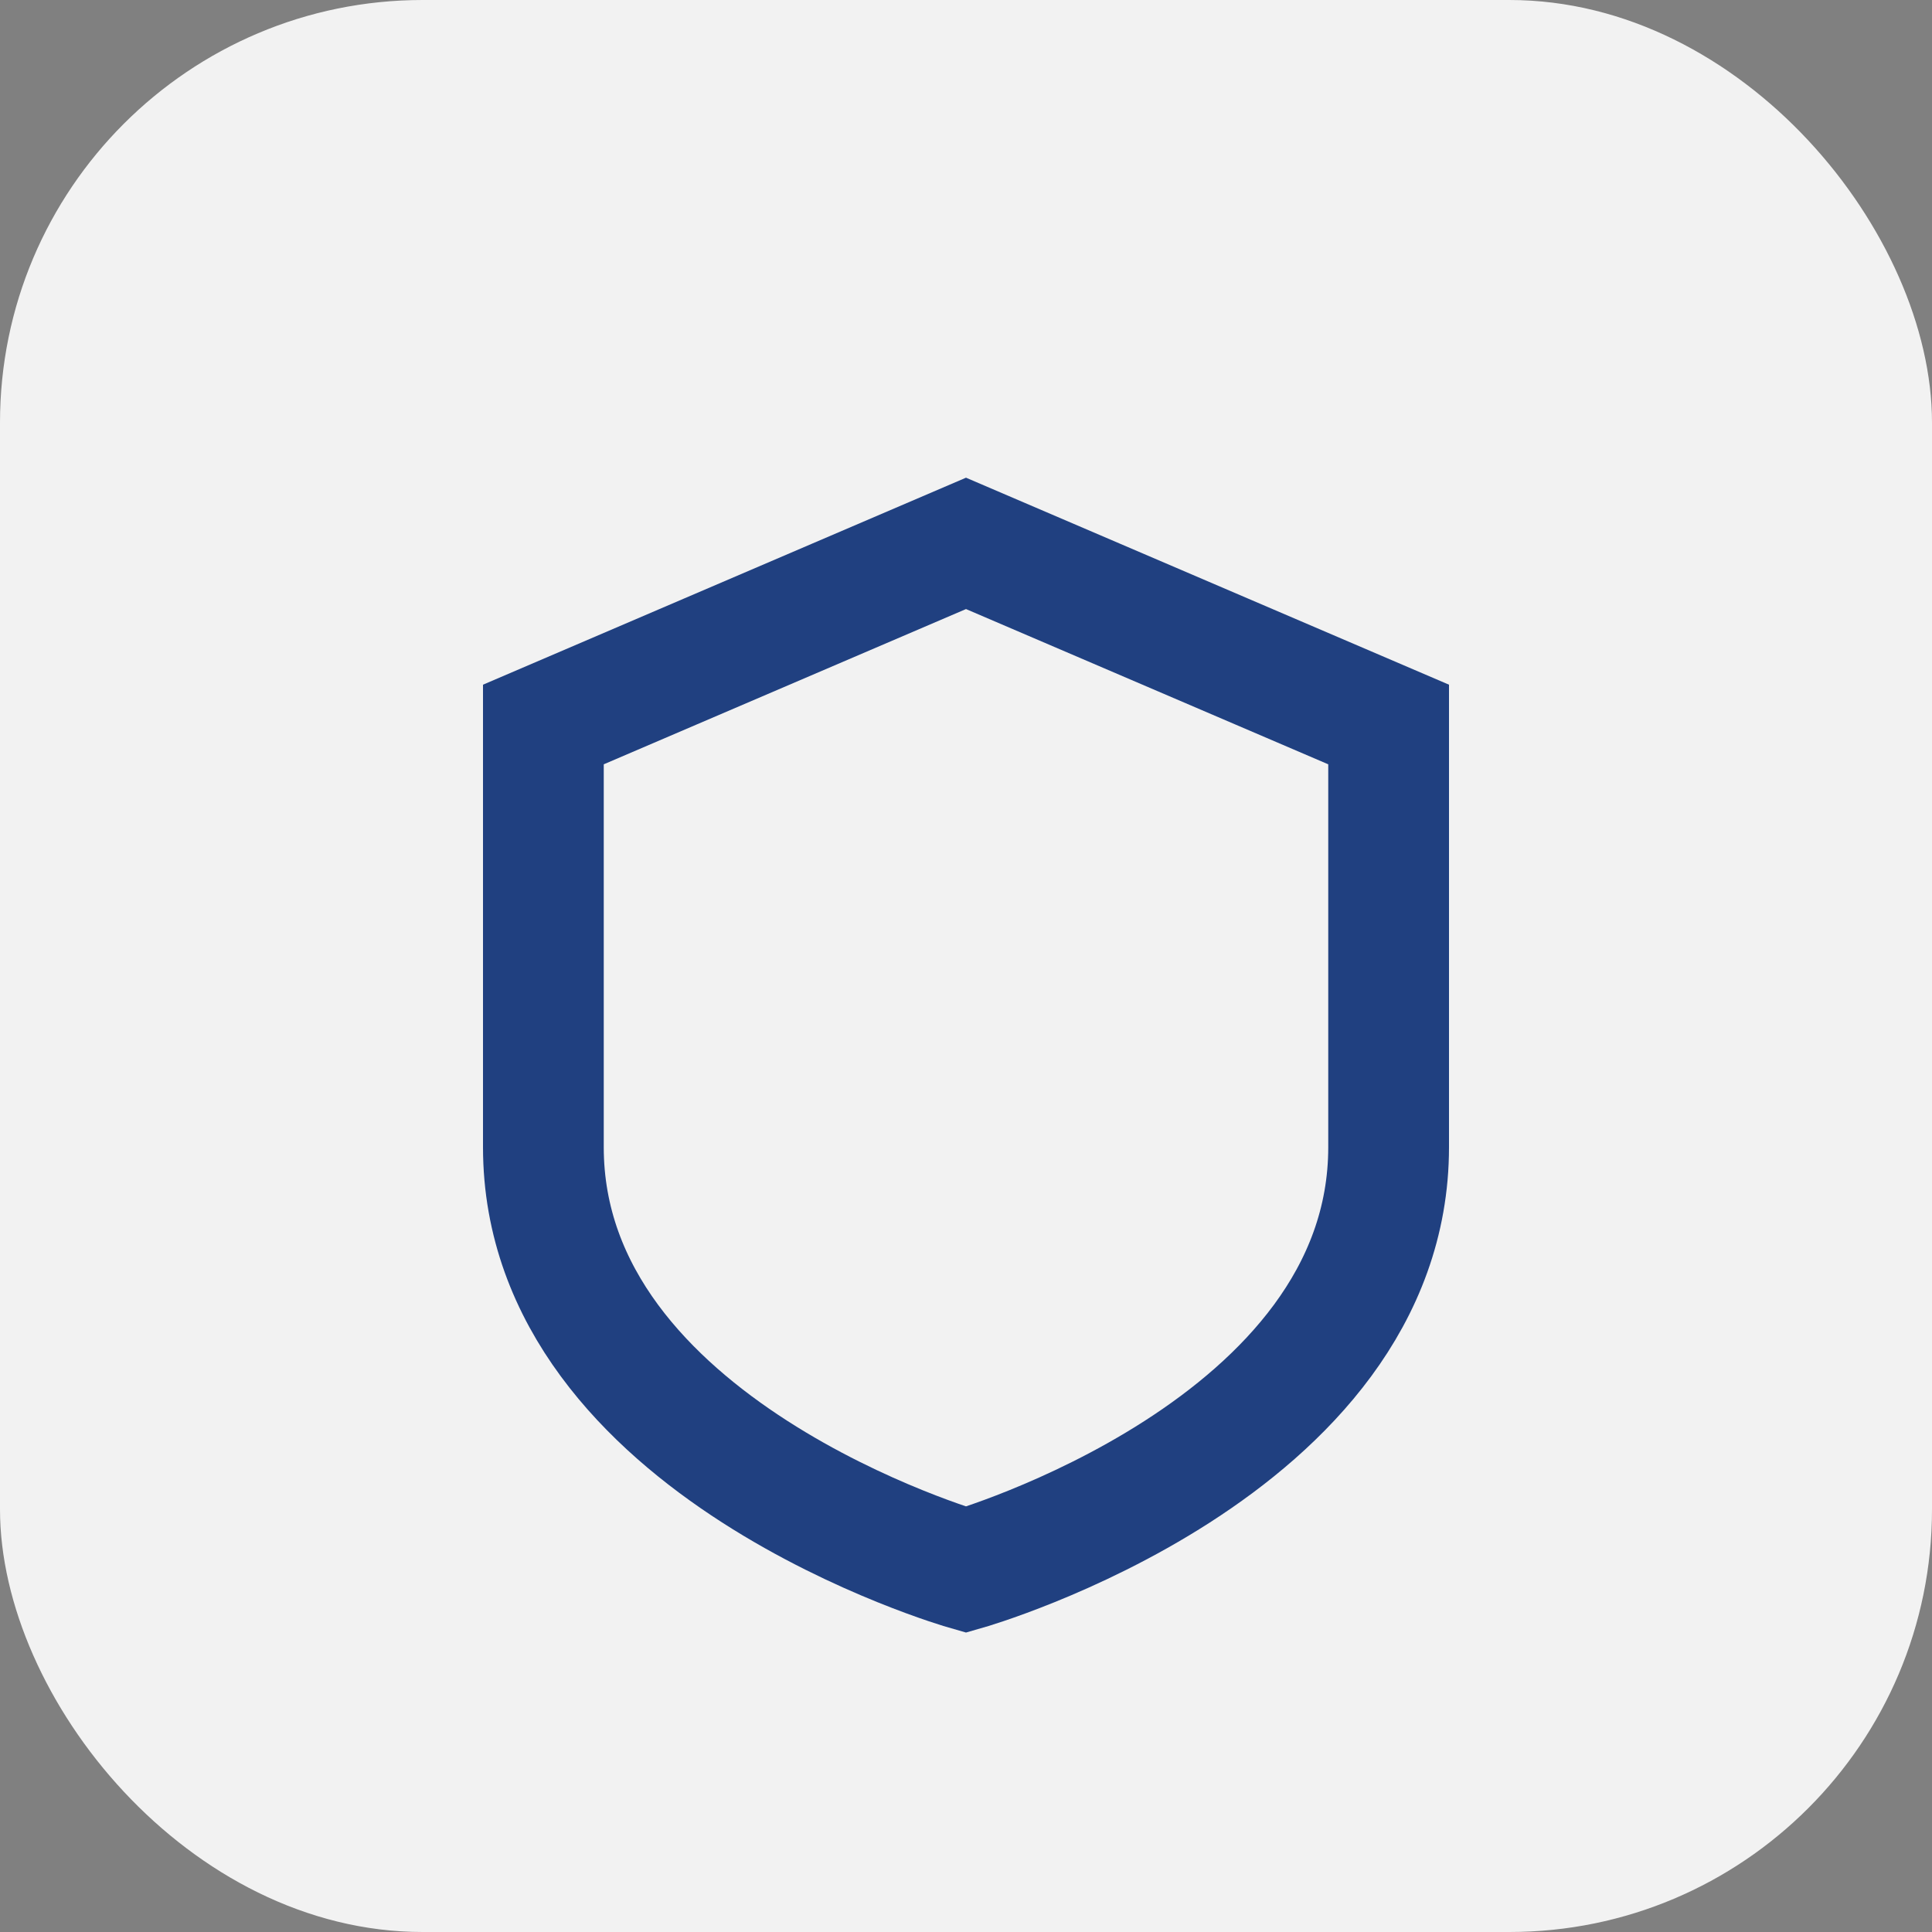
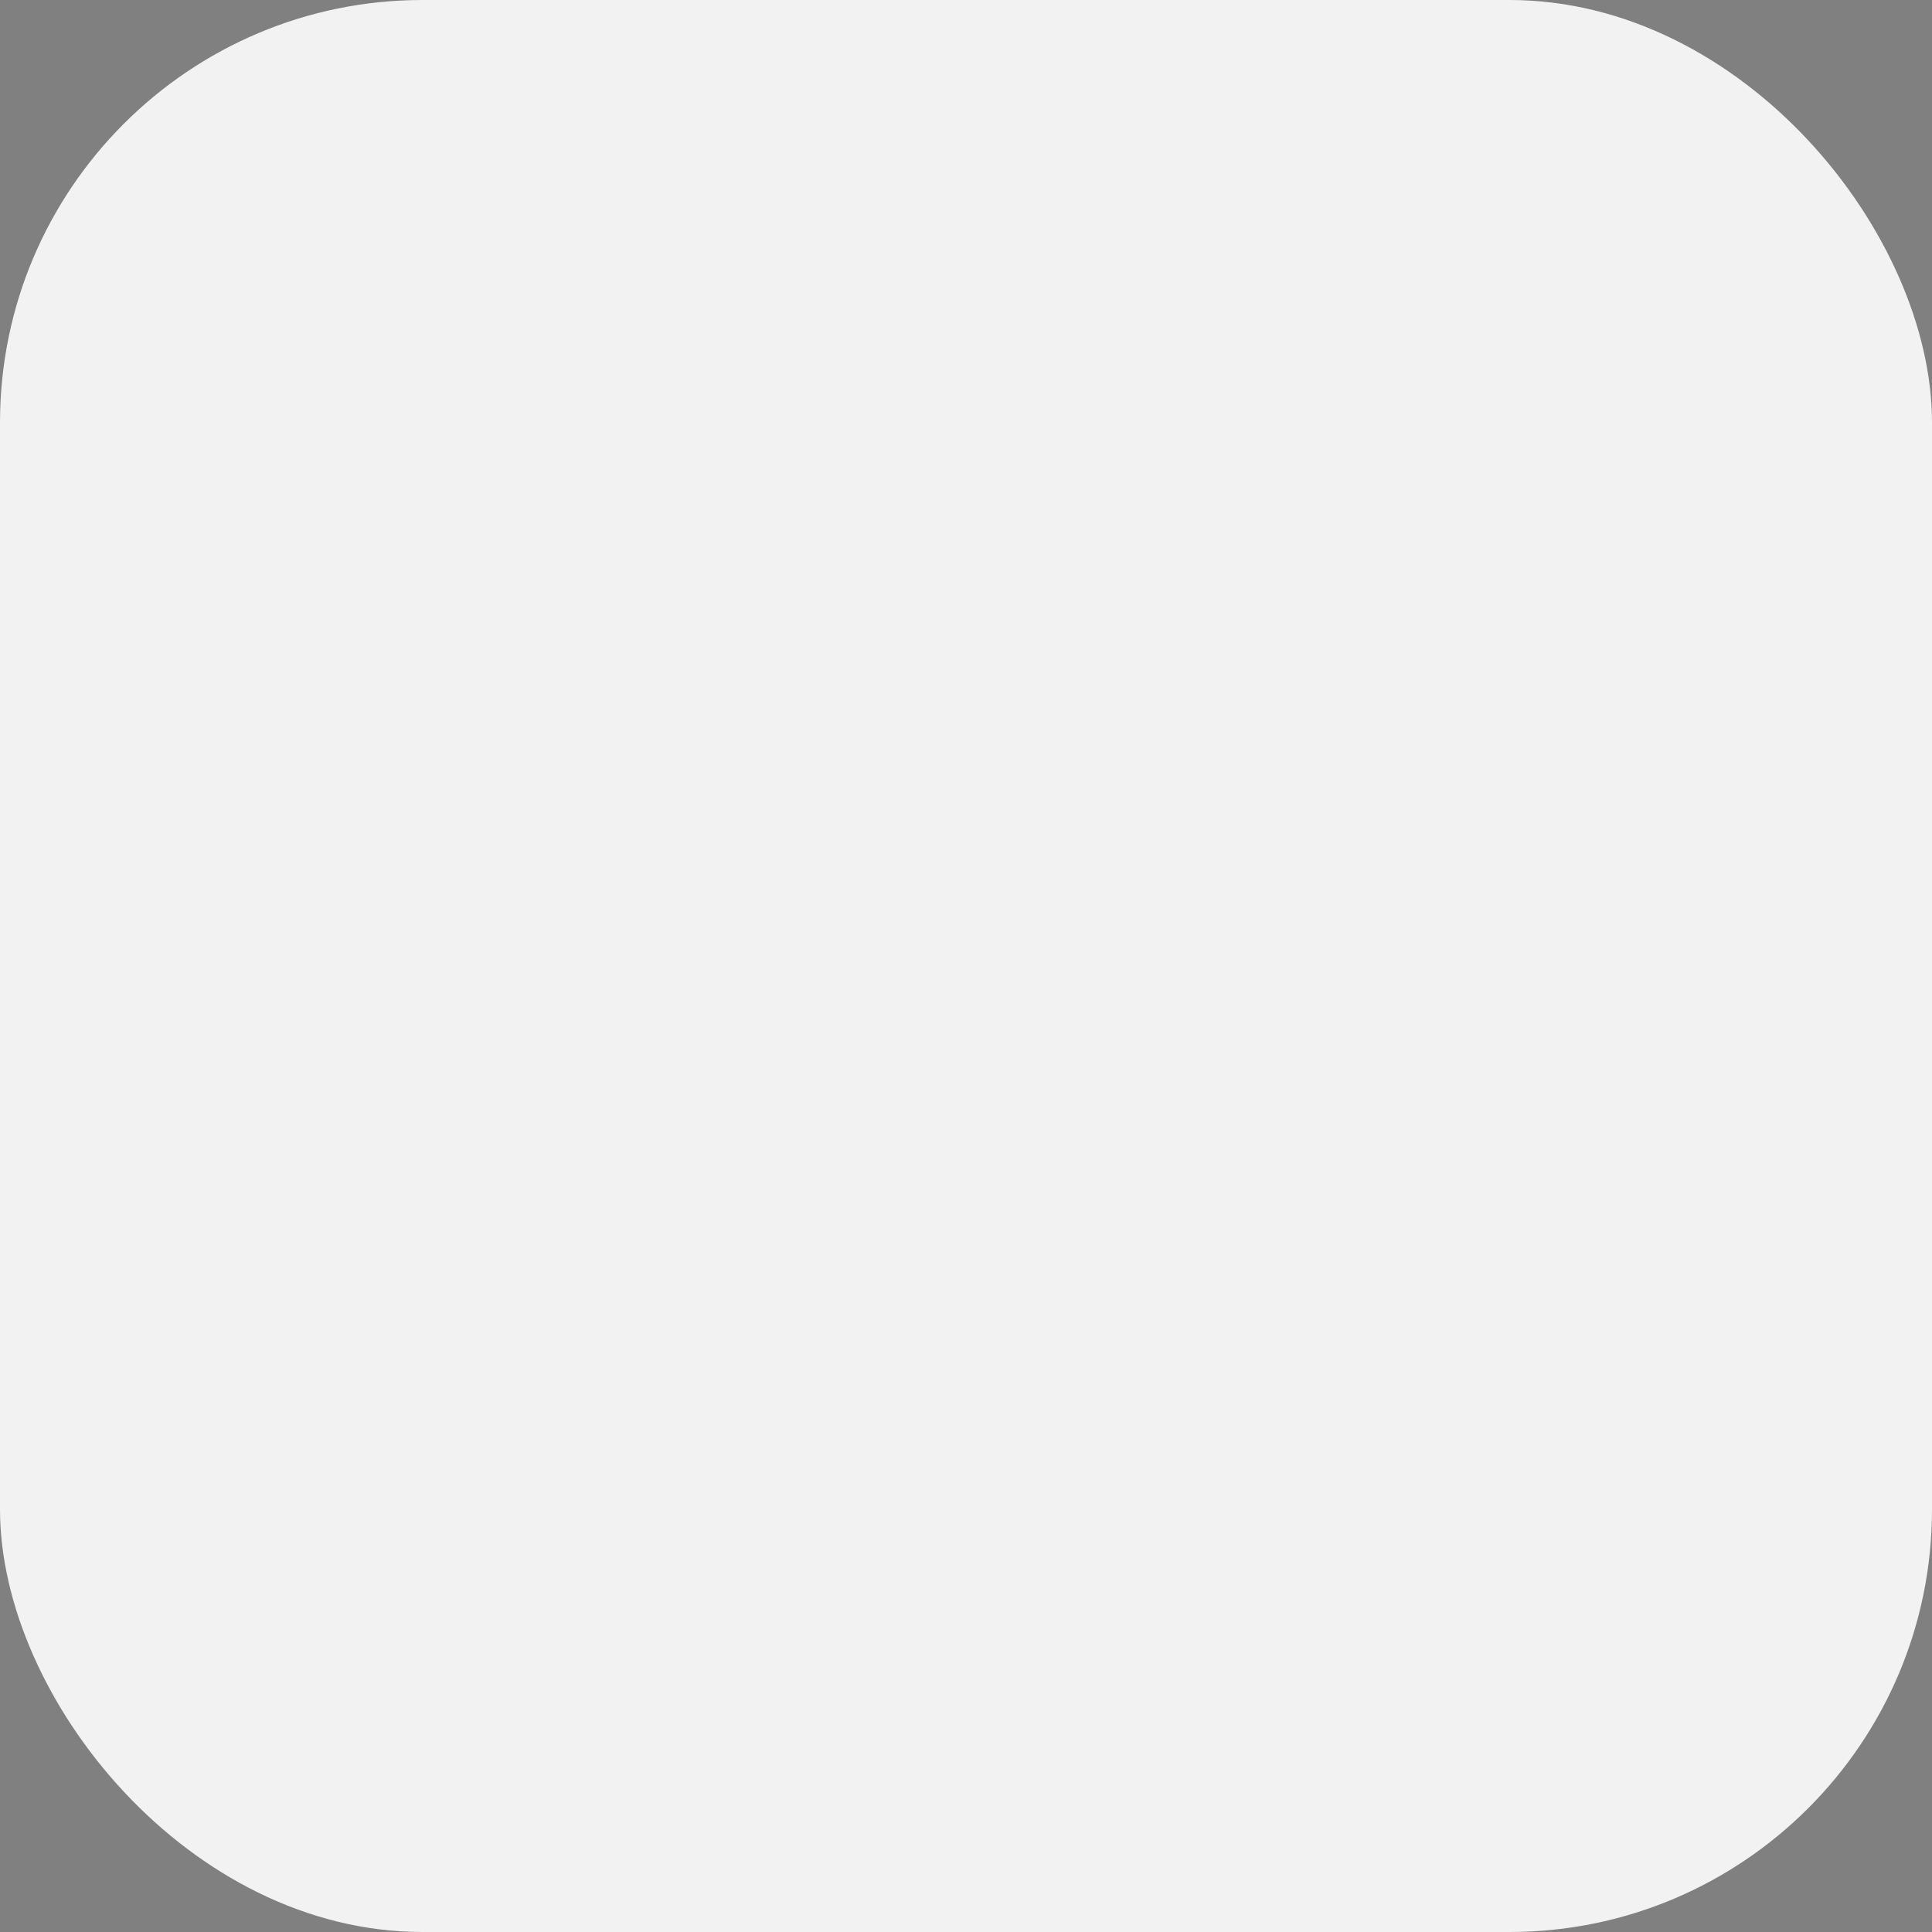
<svg xmlns="http://www.w3.org/2000/svg" width="32" height="32" viewBox="0 0 32 32">
  <rect x="0" y="0" width="32" height="32" fill="#808080" stroke="none" />
  <rect width="32" height="32" rx="7" fill="#F2F2F2" />
-   <path d="M16 9l7 3v7c0 5-7 7-7 7s-7-2-7-7v-7l7-3z" fill="none" stroke="#204080" stroke-width="2" />
</svg>